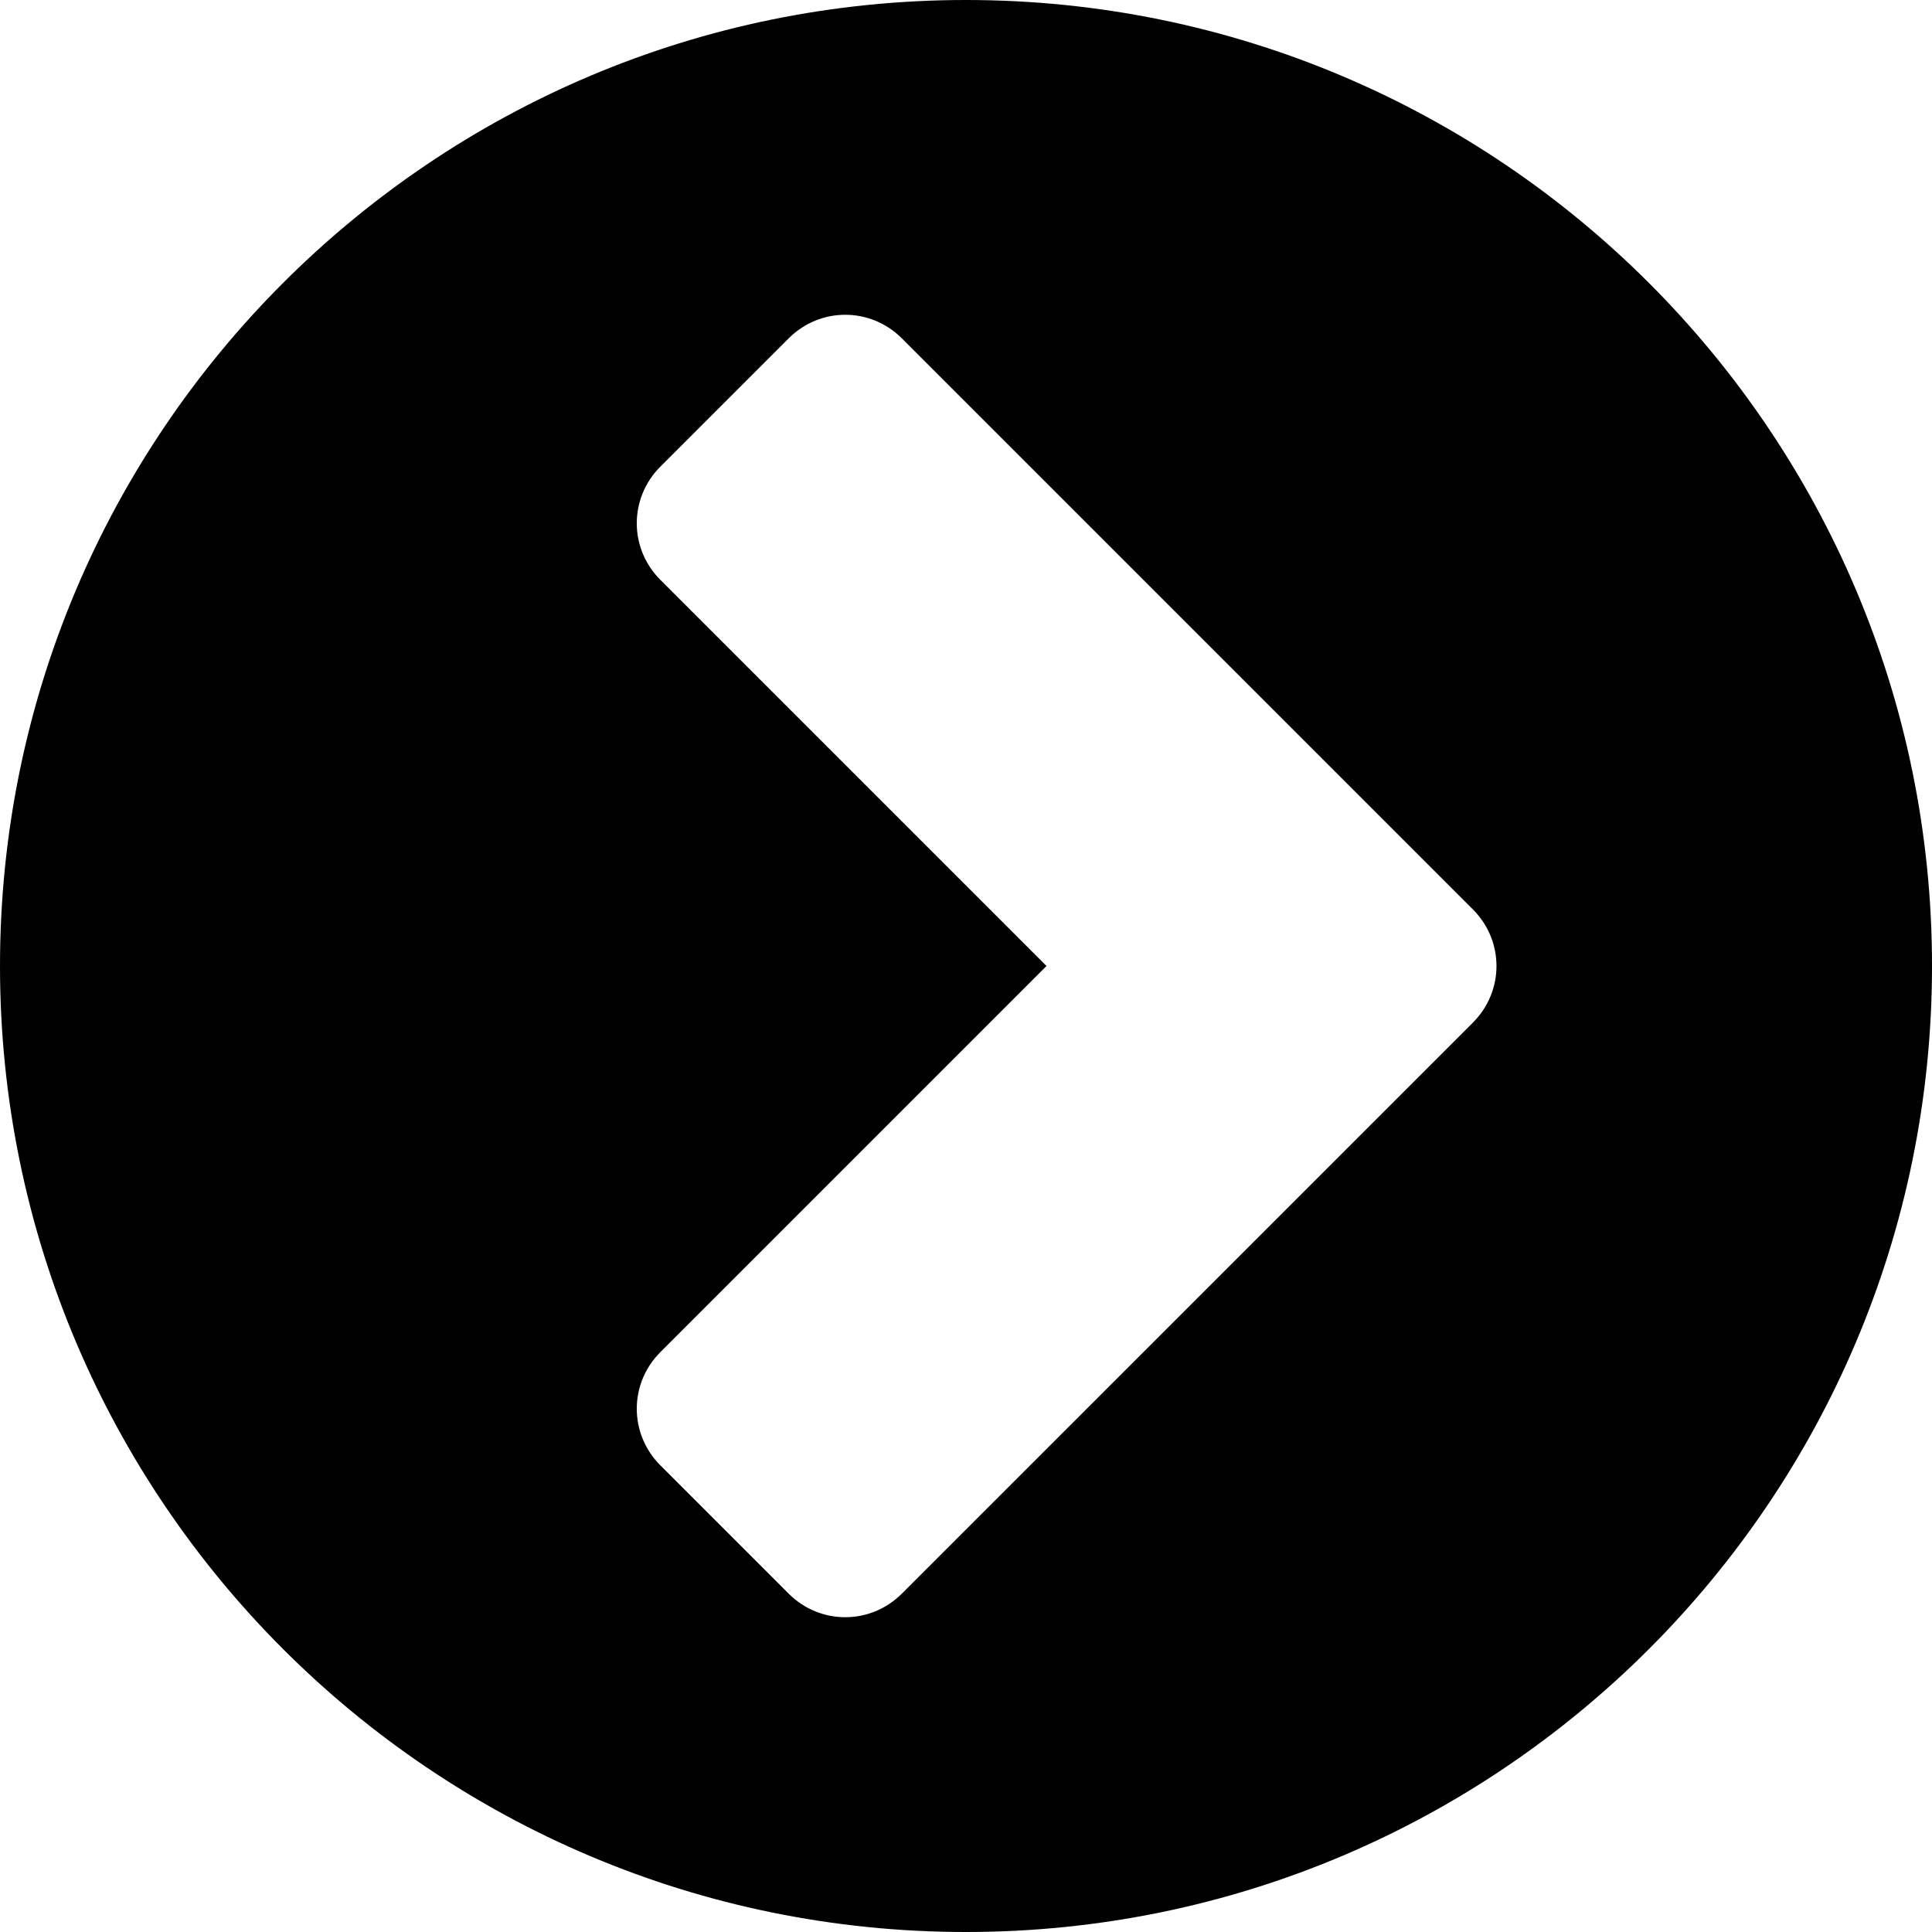
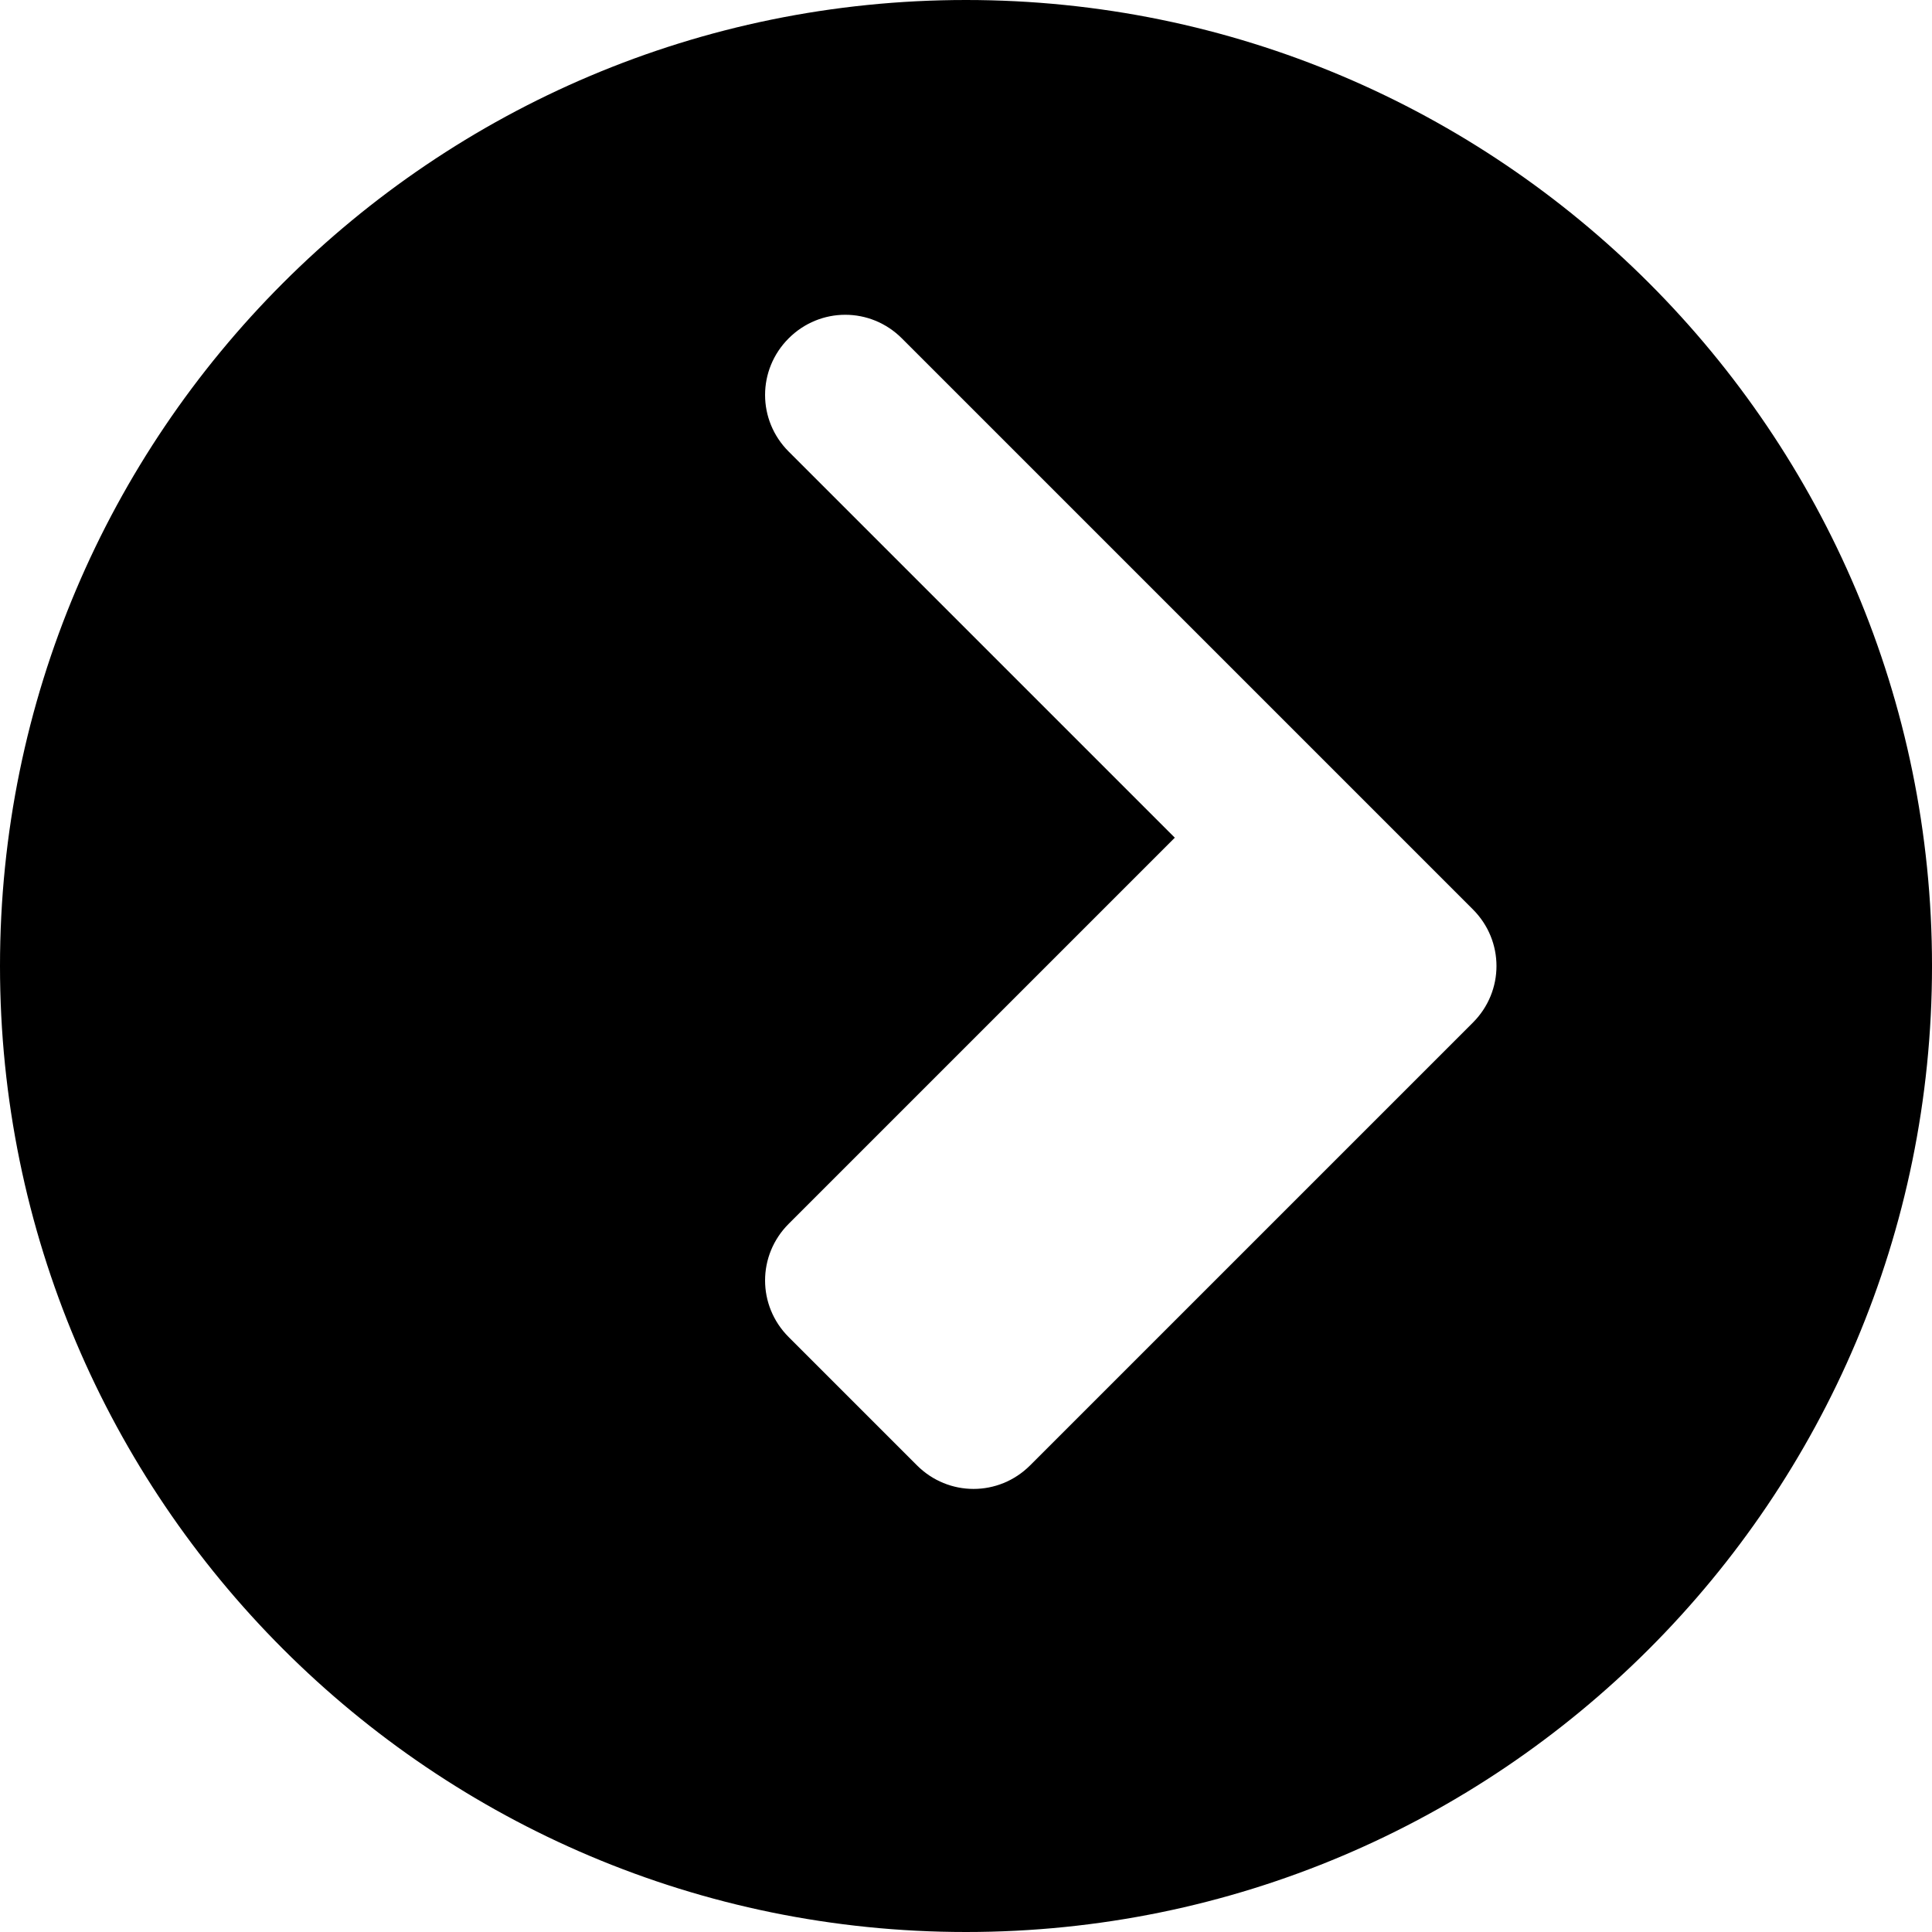
<svg xmlns="http://www.w3.org/2000/svg" class="svgImg" x="0px" y="0px" viewBox="0 0 195.709 195.709">
-   <path fill="currentColor" d="M97.855,195.709C43.831,195.709,0,151.879,0,97.855S43.831,0,97.855,0s97.855,43.831,97.855,97.855  S151.879,195.709,97.855,195.709z M149.203,103.588c3.185-3.185,3.185-8.282,0-11.467L91.357,34.275  c-3.185-3.185-8.282-3.185-11.467,0L66.893,47.271c-3.185,3.185-3.185,8.282,0,11.467l39.116,39.116l-39.116,39.116  c-3.185,3.185-3.185,8.282,0,11.467l12.996,12.996c3.185,3.185,8.282,3.185,11.467,0L149.203,103.588z" />
+   <path fill="currentColor" d="M97.855,195.709C43.831,195.709,0,151.879,0,97.855S43.831,0,97.855,0s97.855,43.831,97.855,97.855  S151.879,195.709,97.855,195.709z M149.203,103.588c3.185-3.185,3.185-8.282,0-11.467L91.357,34.275  c-3.185-3.185-8.282-3.185-11.467,0c-3.185,3.185-3.185,8.282,0,11.467l39.116,39.116l-39.116,39.116  c-3.185,3.185-3.185,8.282,0,11.467l12.996,12.996c3.185,3.185,8.282,3.185,11.467,0L149.203,103.588z" />
</svg>